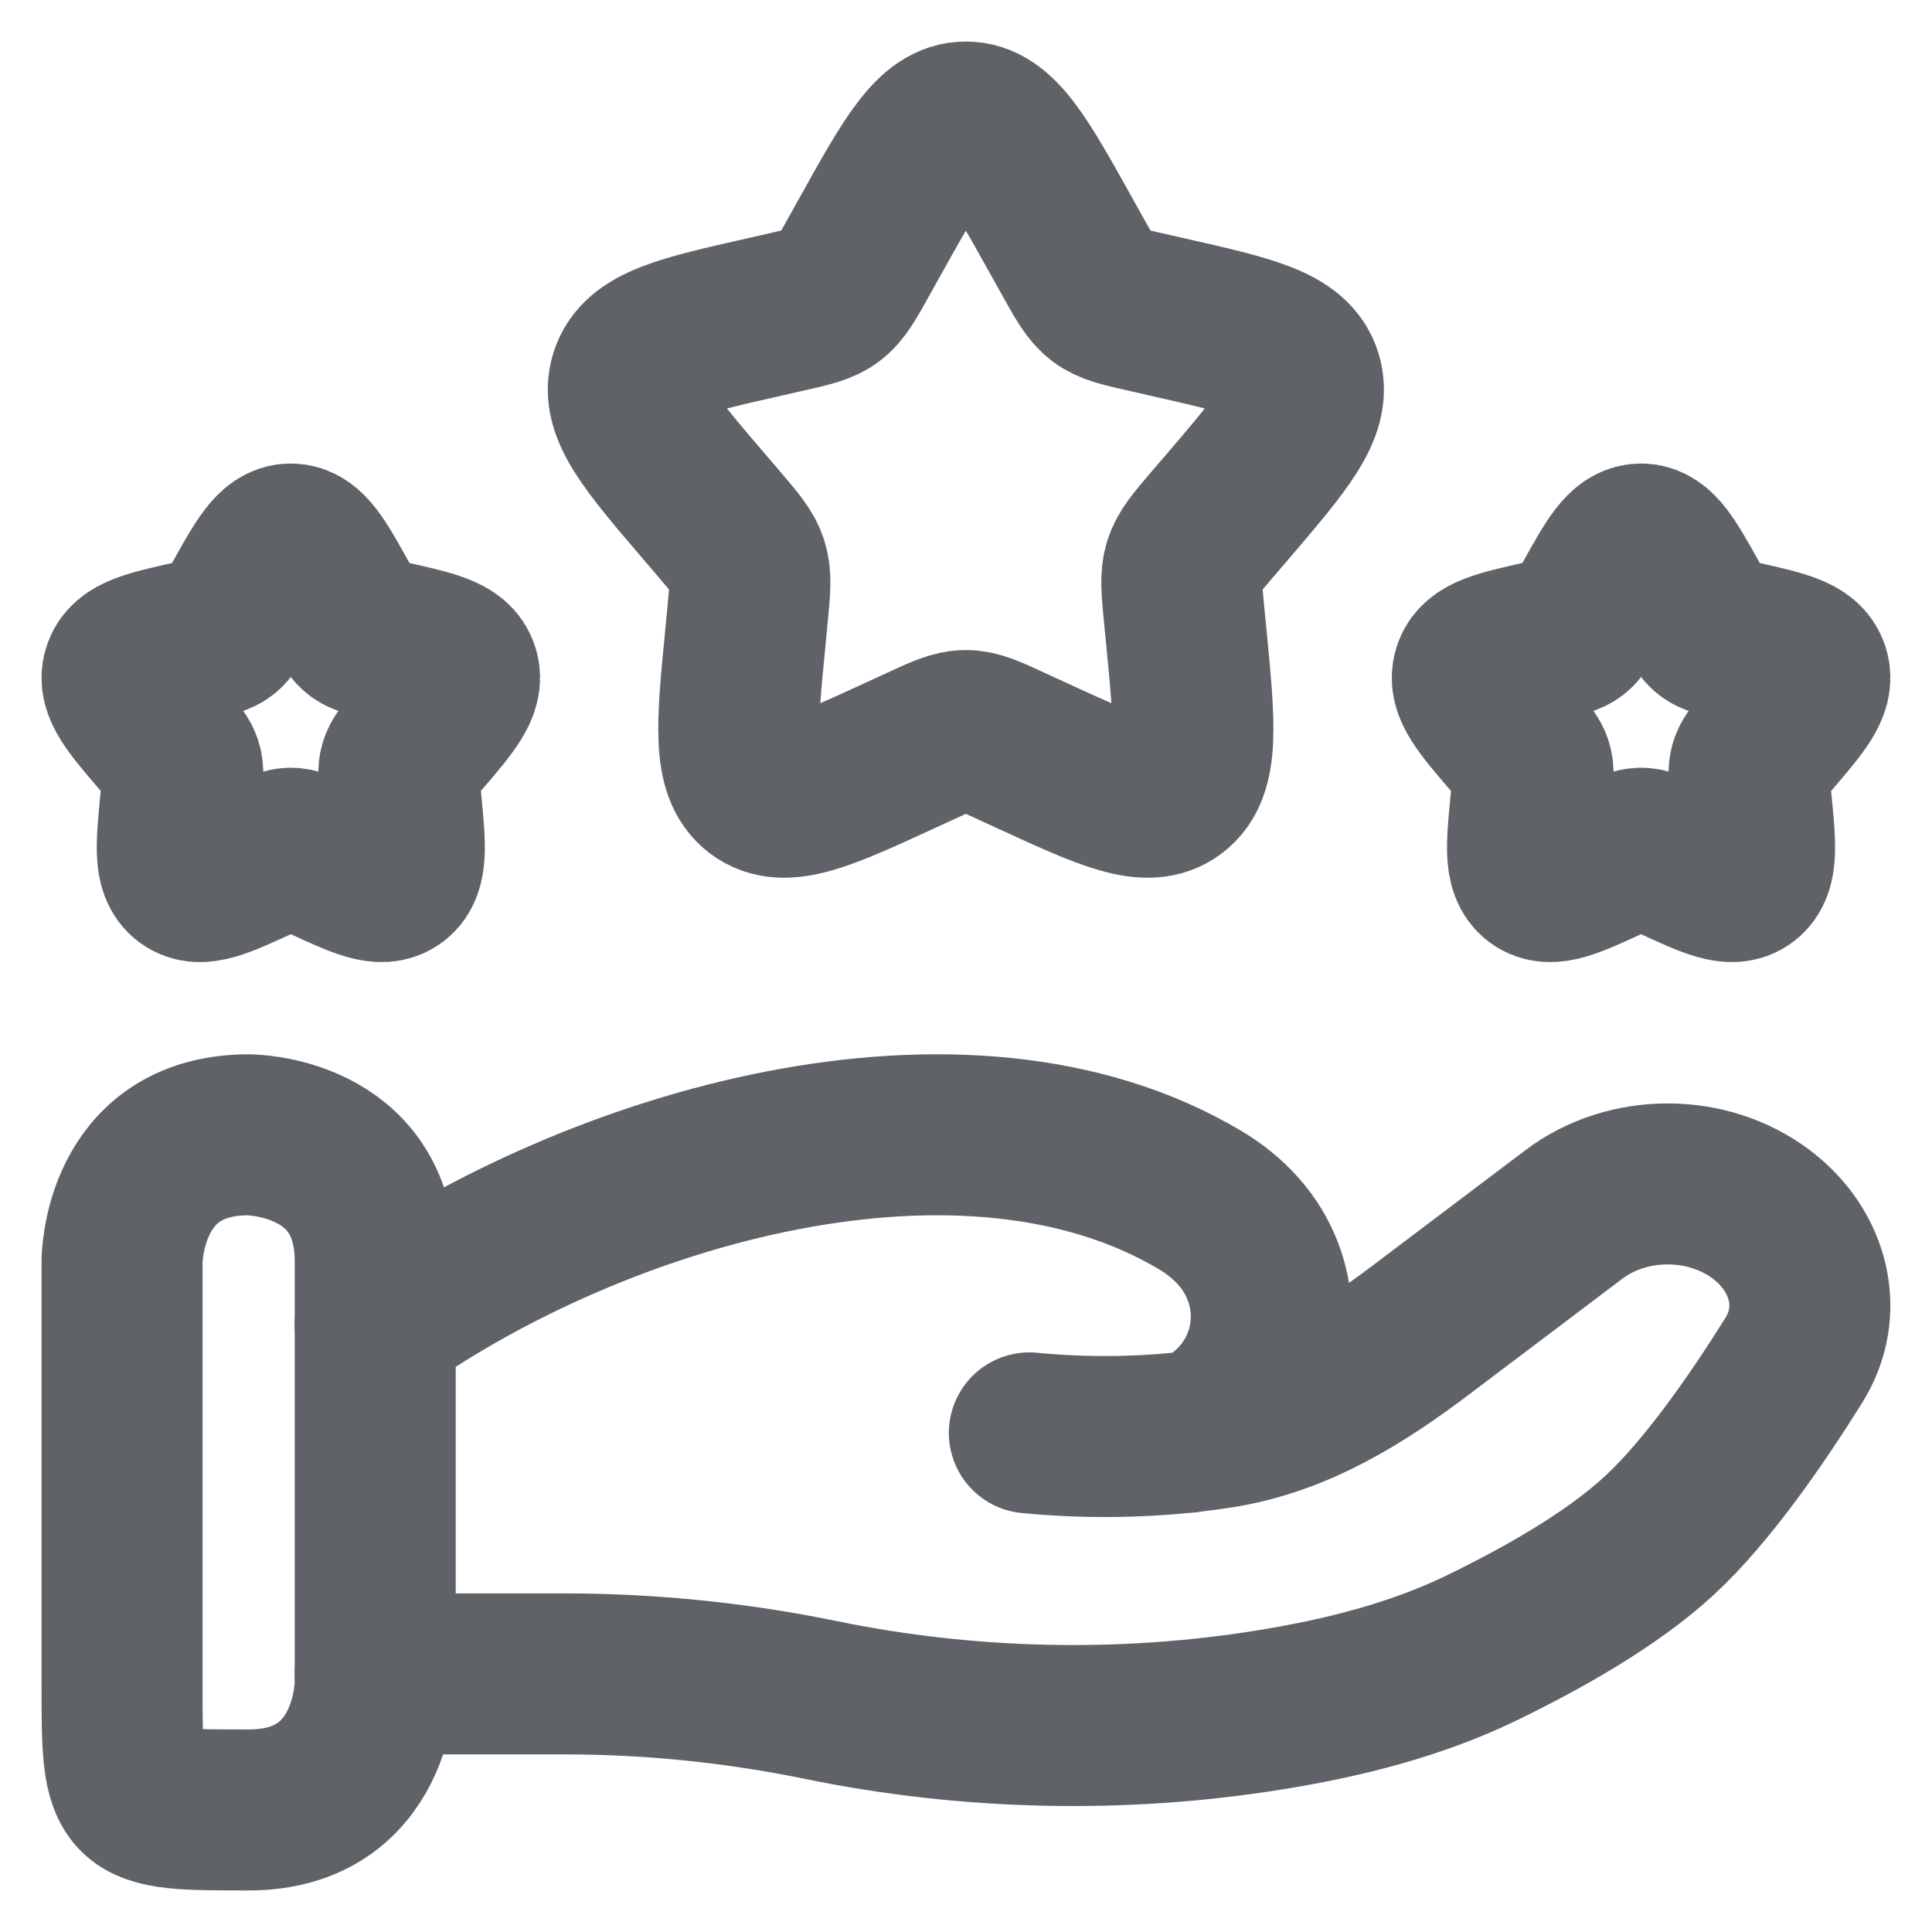
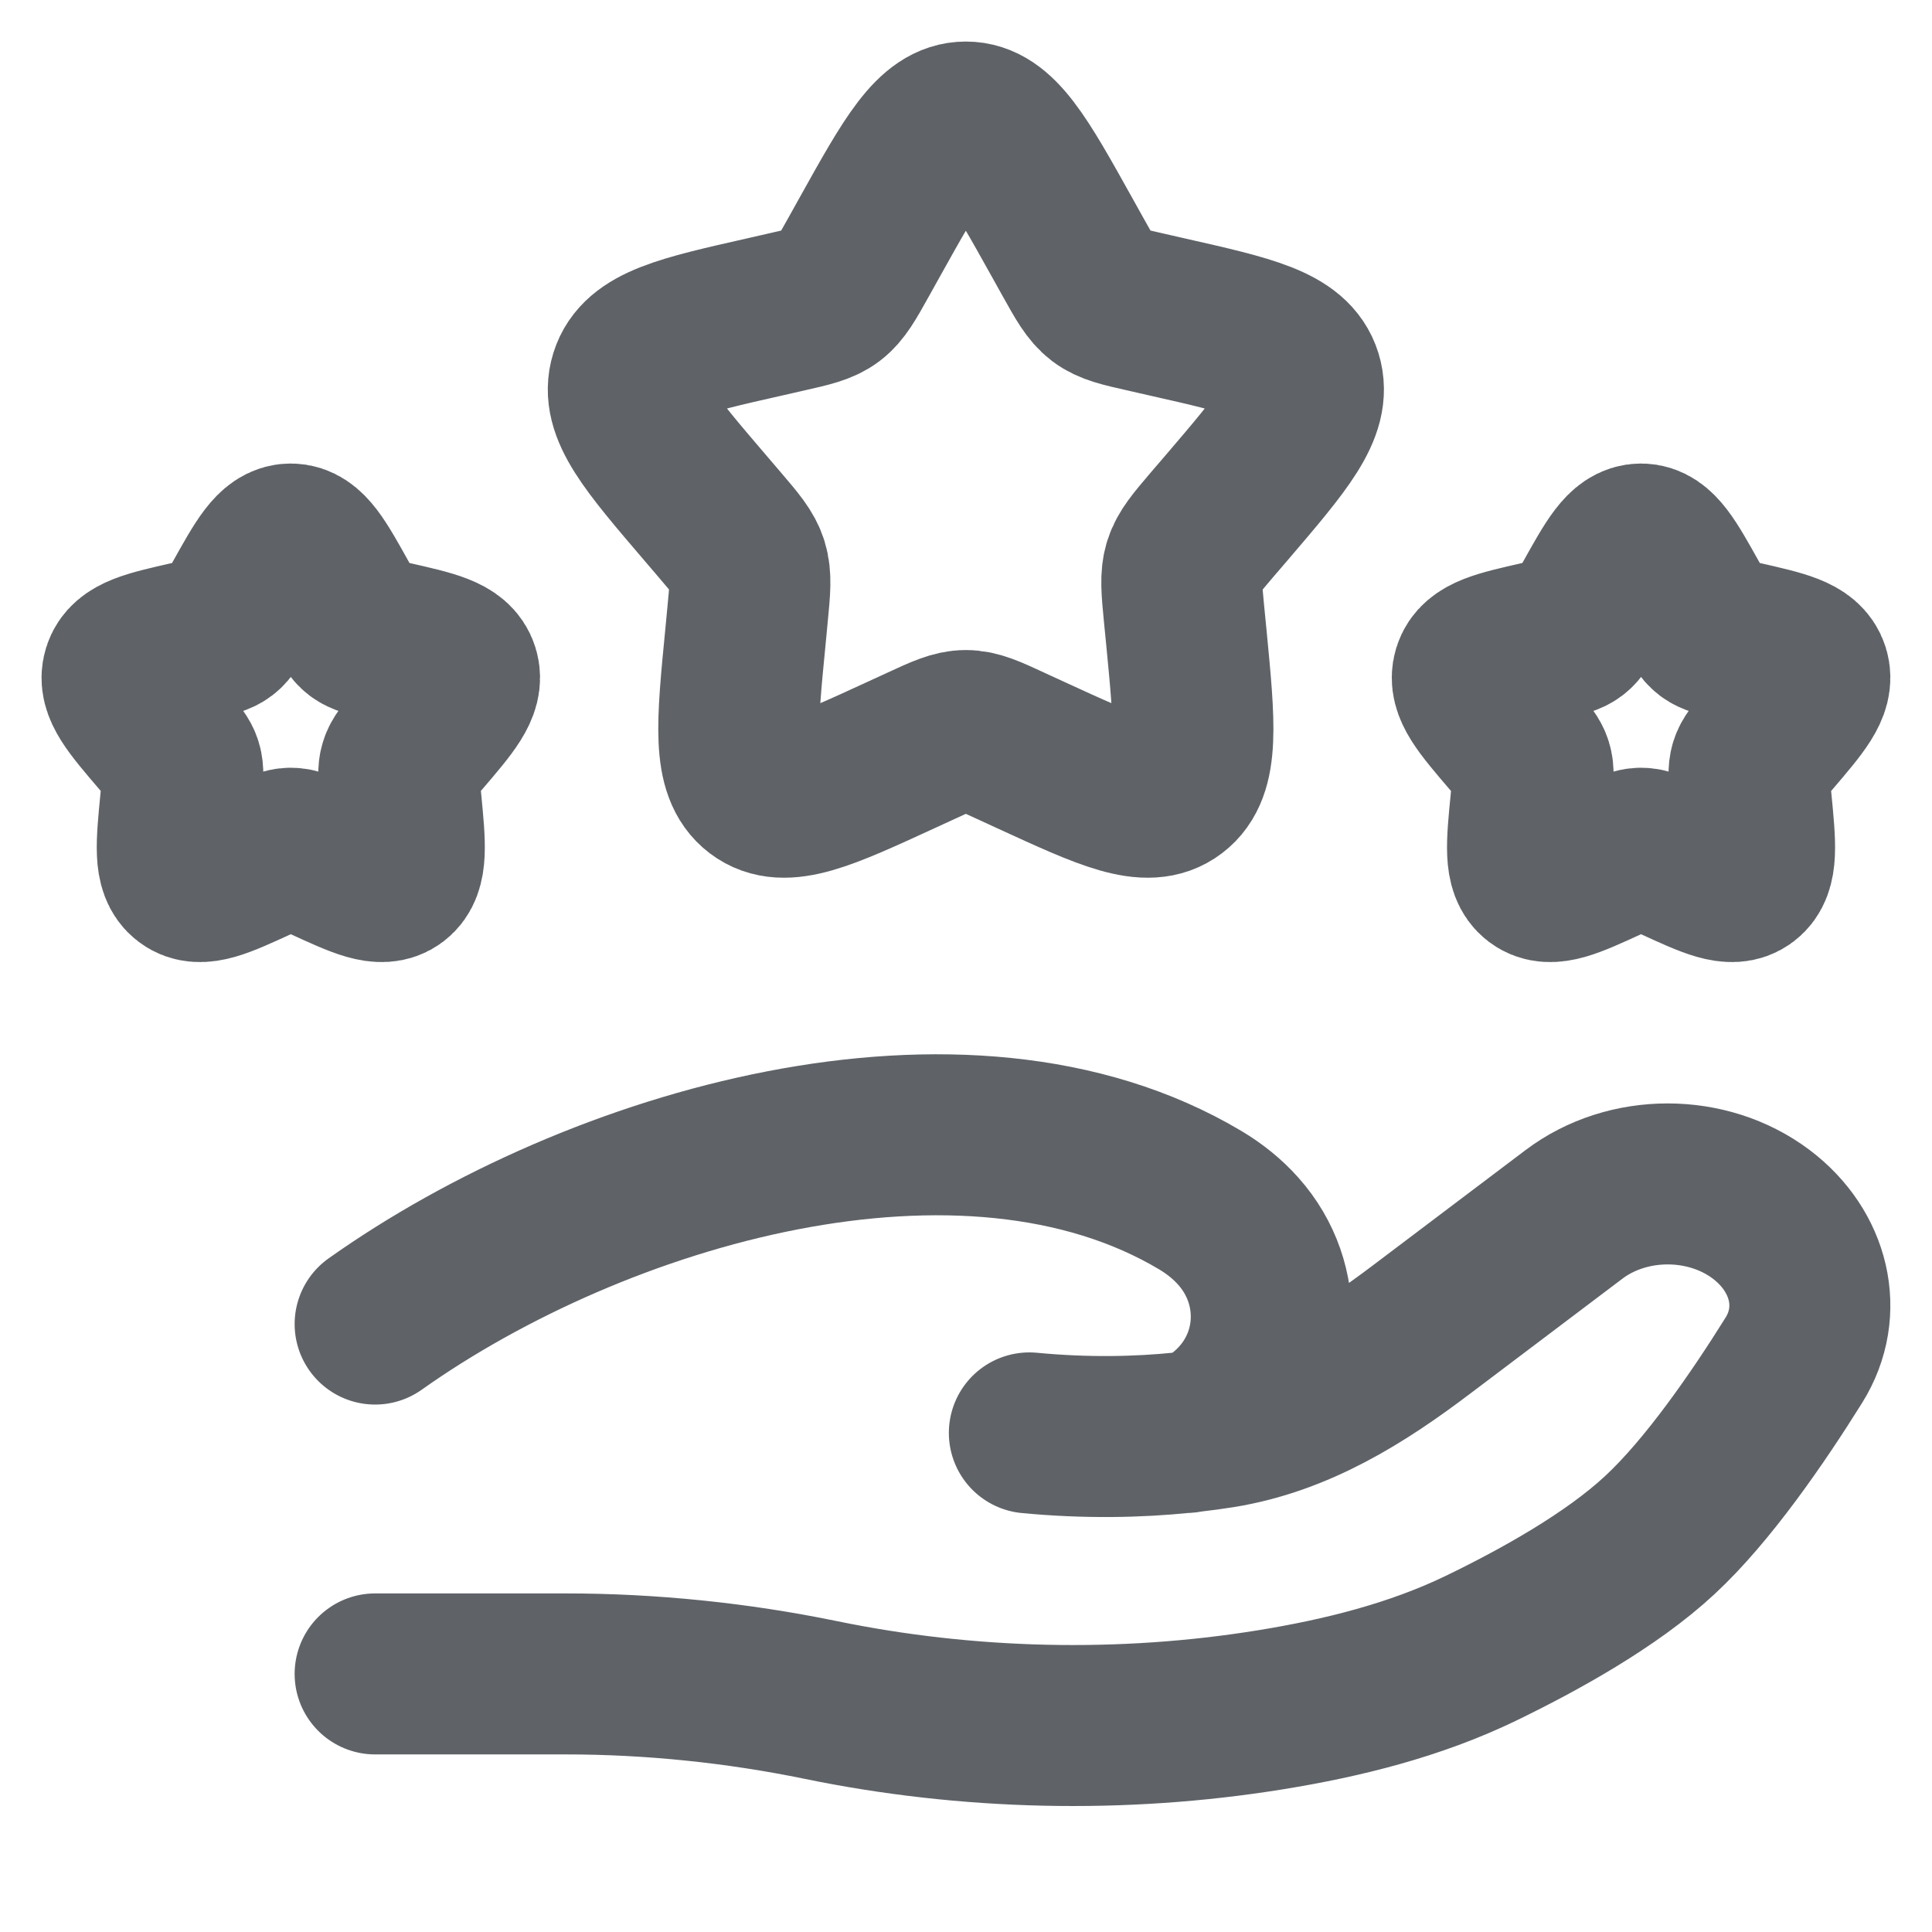
<svg xmlns="http://www.w3.org/2000/svg" width="24" height="24" viewBox="0 0 24 24" fill="none">
  <g clip-path="url(#clip0_1981_1157)">
    <path d="M10.804 2.946C11.335 1.993 11.601 1.516 11.998 1.516C12.395 1.516 12.661 1.993 13.192 2.946L13.329 3.192C13.48 3.463 13.556 3.598 13.673 3.688C13.791 3.777 13.938 3.81 14.231 3.876L14.498 3.937C15.529 4.17 16.045 4.287 16.168 4.681C16.29 5.076 15.939 5.487 15.236 6.309L15.053 6.522C14.854 6.756 14.754 6.873 14.709 7.017C14.664 7.162 14.679 7.318 14.709 7.629L14.737 7.913C14.843 9.01 14.896 9.559 14.575 9.803C14.254 10.047 13.771 9.824 12.805 9.38L12.555 9.265C12.281 9.138 12.144 9.075 11.998 9.075C11.853 9.075 11.716 9.138 11.441 9.265L11.191 9.38C10.226 9.824 9.743 10.047 9.421 9.803C9.1 9.559 9.153 9.01 9.26 7.913L9.287 7.629C9.317 7.318 9.332 7.162 9.287 7.017C9.242 6.873 9.143 6.756 8.943 6.522L8.761 6.309C8.058 5.487 7.706 5.076 7.829 4.681C7.952 4.287 8.467 4.17 9.499 3.937L9.766 3.876C10.059 3.81 10.205 3.777 10.323 3.688C10.441 3.598 10.516 3.463 10.667 3.192L10.804 2.946Z" stroke="#5F6368" stroke-width="2" />
    <path d="M19.789 7.473C20.055 6.996 20.187 6.758 20.386 6.758C20.584 6.758 20.717 6.996 20.983 7.473L21.051 7.596C21.127 7.731 21.165 7.799 21.223 7.844C21.282 7.888 21.355 7.905 21.502 7.938L21.636 7.968C22.151 8.085 22.409 8.143 22.471 8.341C22.532 8.538 22.356 8.744 22.005 9.155L21.913 9.261C21.814 9.378 21.764 9.436 21.741 9.509C21.719 9.581 21.726 9.659 21.741 9.815L21.755 9.957C21.808 10.505 21.835 10.779 21.674 10.901C21.514 11.023 21.272 10.912 20.789 10.69L20.664 10.632C20.527 10.569 20.459 10.537 20.386 10.537C20.313 10.537 20.244 10.569 20.107 10.632L19.982 10.69C19.499 10.912 19.258 11.023 19.097 10.901C18.937 10.779 18.963 10.505 19.017 9.957L19.03 9.815C19.045 9.659 19.053 9.581 19.03 9.509C19.008 9.436 18.958 9.378 18.858 9.261L18.767 9.155C18.415 8.744 18.24 8.538 18.301 8.341C18.362 8.143 18.62 8.085 19.136 7.968L19.27 7.938C19.416 7.905 19.489 7.888 19.548 7.844C19.607 7.799 19.645 7.731 19.72 7.596L19.789 7.473Z" stroke="#5F6368" stroke-width="2" />
    <path d="M3.015 7.473C3.281 6.996 3.414 6.758 3.612 6.758C3.811 6.758 3.944 6.996 4.209 7.473L4.278 7.596C4.354 7.731 4.391 7.799 4.45 7.844C4.509 7.888 4.582 7.905 4.729 7.938L4.862 7.968C5.378 8.085 5.636 8.143 5.697 8.341C5.758 8.538 5.583 8.744 5.231 9.155L5.14 9.261C5.04 9.378 4.99 9.436 4.968 9.509C4.945 9.581 4.953 9.659 4.968 9.815L4.982 9.957C5.035 10.505 5.061 10.779 4.901 10.901C4.74 11.023 4.499 10.912 4.016 10.69L3.891 10.632C3.754 10.569 3.685 10.537 3.612 10.537C3.54 10.537 3.471 10.569 3.334 10.632L3.209 10.69C2.726 10.912 2.485 11.023 2.324 10.901C2.163 10.779 2.19 10.505 2.243 9.957L2.257 9.815C2.272 9.659 2.279 9.581 2.257 9.509C2.235 9.436 2.185 9.378 2.085 9.261L1.994 9.155C1.642 8.744 1.466 8.538 1.528 8.341C1.589 8.143 1.847 8.085 2.363 7.968L2.496 7.938C2.643 7.905 2.716 7.888 2.775 7.844C2.834 7.799 2.871 7.731 2.947 7.596L3.015 7.473Z" stroke="#5F6368" stroke-width="2" />
    <path d="M4.66 20.794H7.029C8.089 20.794 9.16 20.905 10.192 21.117C12.016 21.493 13.937 21.538 15.78 21.24C16.689 21.093 17.582 20.868 18.391 20.478C19.121 20.125 20.016 19.629 20.616 19.072C21.216 18.517 21.841 17.607 22.284 16.897C22.665 16.287 22.481 15.54 21.879 15.085C21.211 14.581 20.22 14.581 19.552 15.086L17.657 16.517C16.923 17.072 16.121 17.582 15.165 17.735C15.051 17.753 14.93 17.77 14.805 17.784M14.805 17.784C14.767 17.789 14.729 17.793 14.69 17.797M14.805 17.784C14.957 17.751 15.109 17.657 15.252 17.533C15.926 16.944 15.969 15.952 15.383 15.295C15.248 15.143 15.089 15.016 14.912 14.91C11.98 13.161 7.417 14.493 4.66 16.448M14.805 17.784C14.766 17.792 14.728 17.797 14.69 17.797M14.69 17.797C14.141 17.853 13.499 17.868 12.787 17.8" stroke="#5F6368" stroke-width="2" stroke-linecap="round" />
-     <path d="M3.088 14.097C3.088 14.097 4.661 14.097 4.661 15.669V20.911C4.661 20.911 4.661 22.484 3.088 22.484C1.516 22.484 1.516 22.484 1.516 20.911V15.669C1.516 15.669 1.516 14.097 3.088 14.097Z" stroke="#5F6368" stroke-width="2" />
  </g>
  <defs>
    <clipPath id="clip0_1981_1157">
      <rect width="24" height="24" fill="white" />
    </clipPath>
  </defs>
</svg>